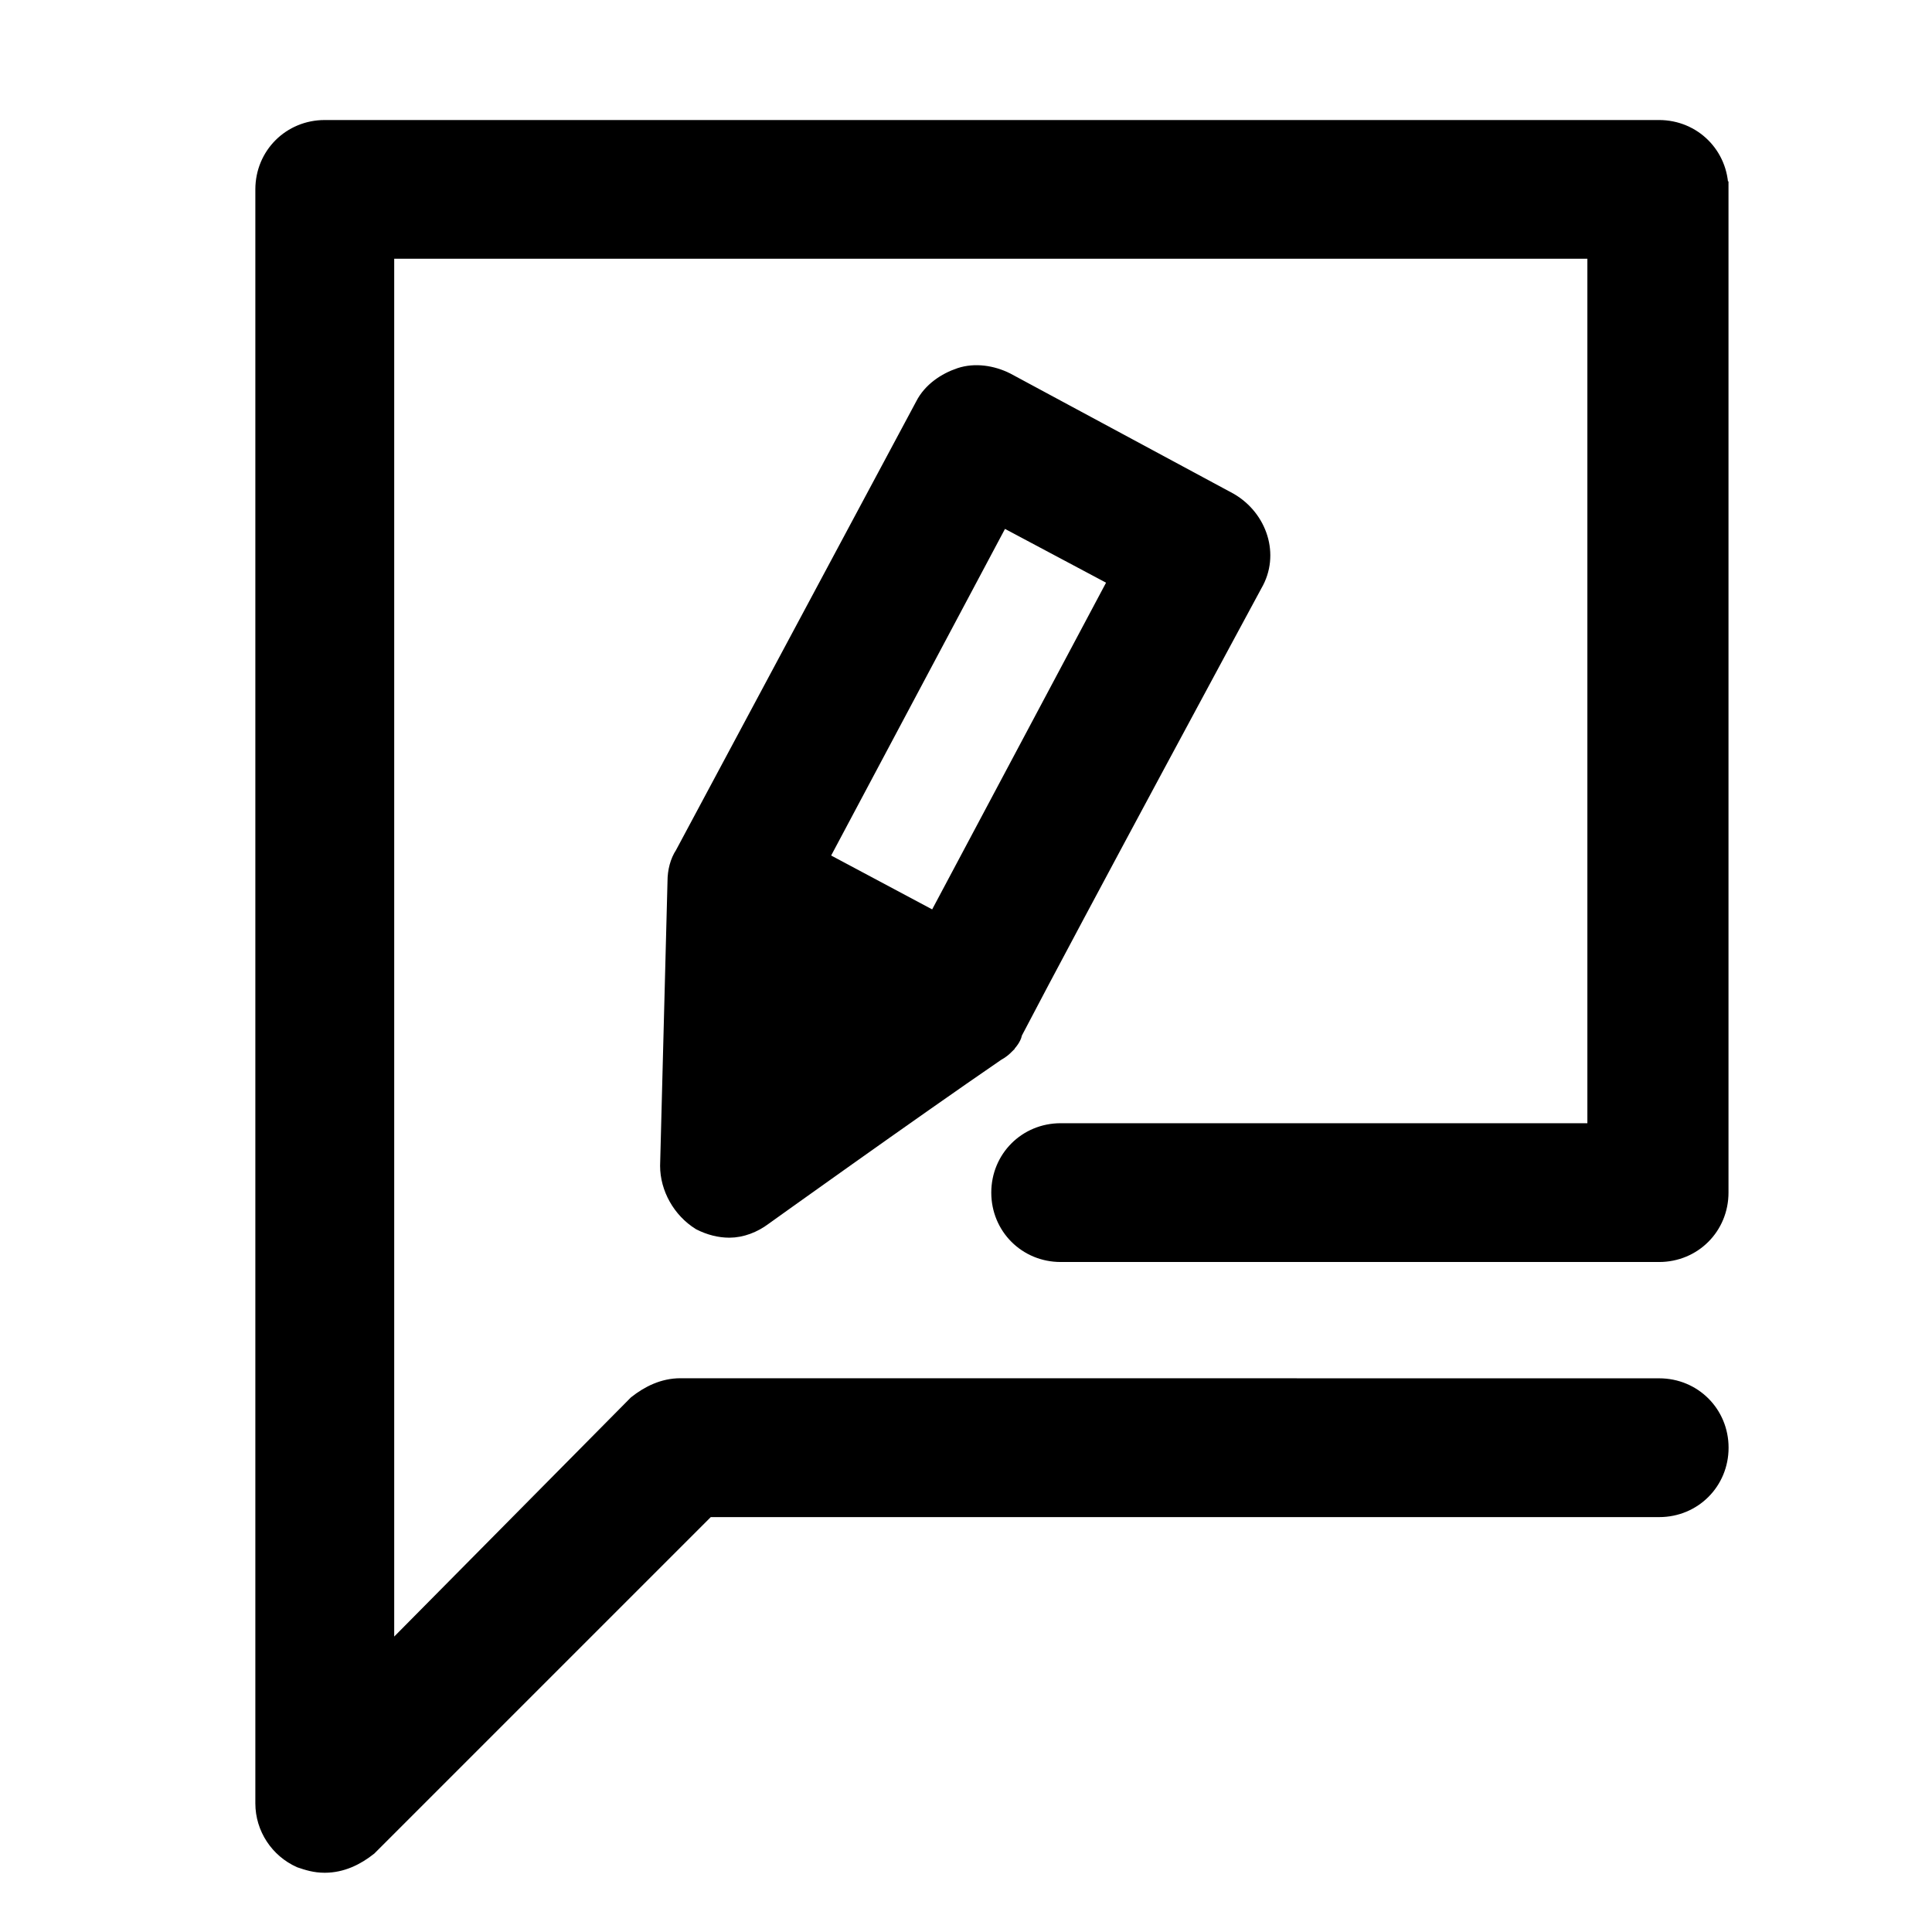
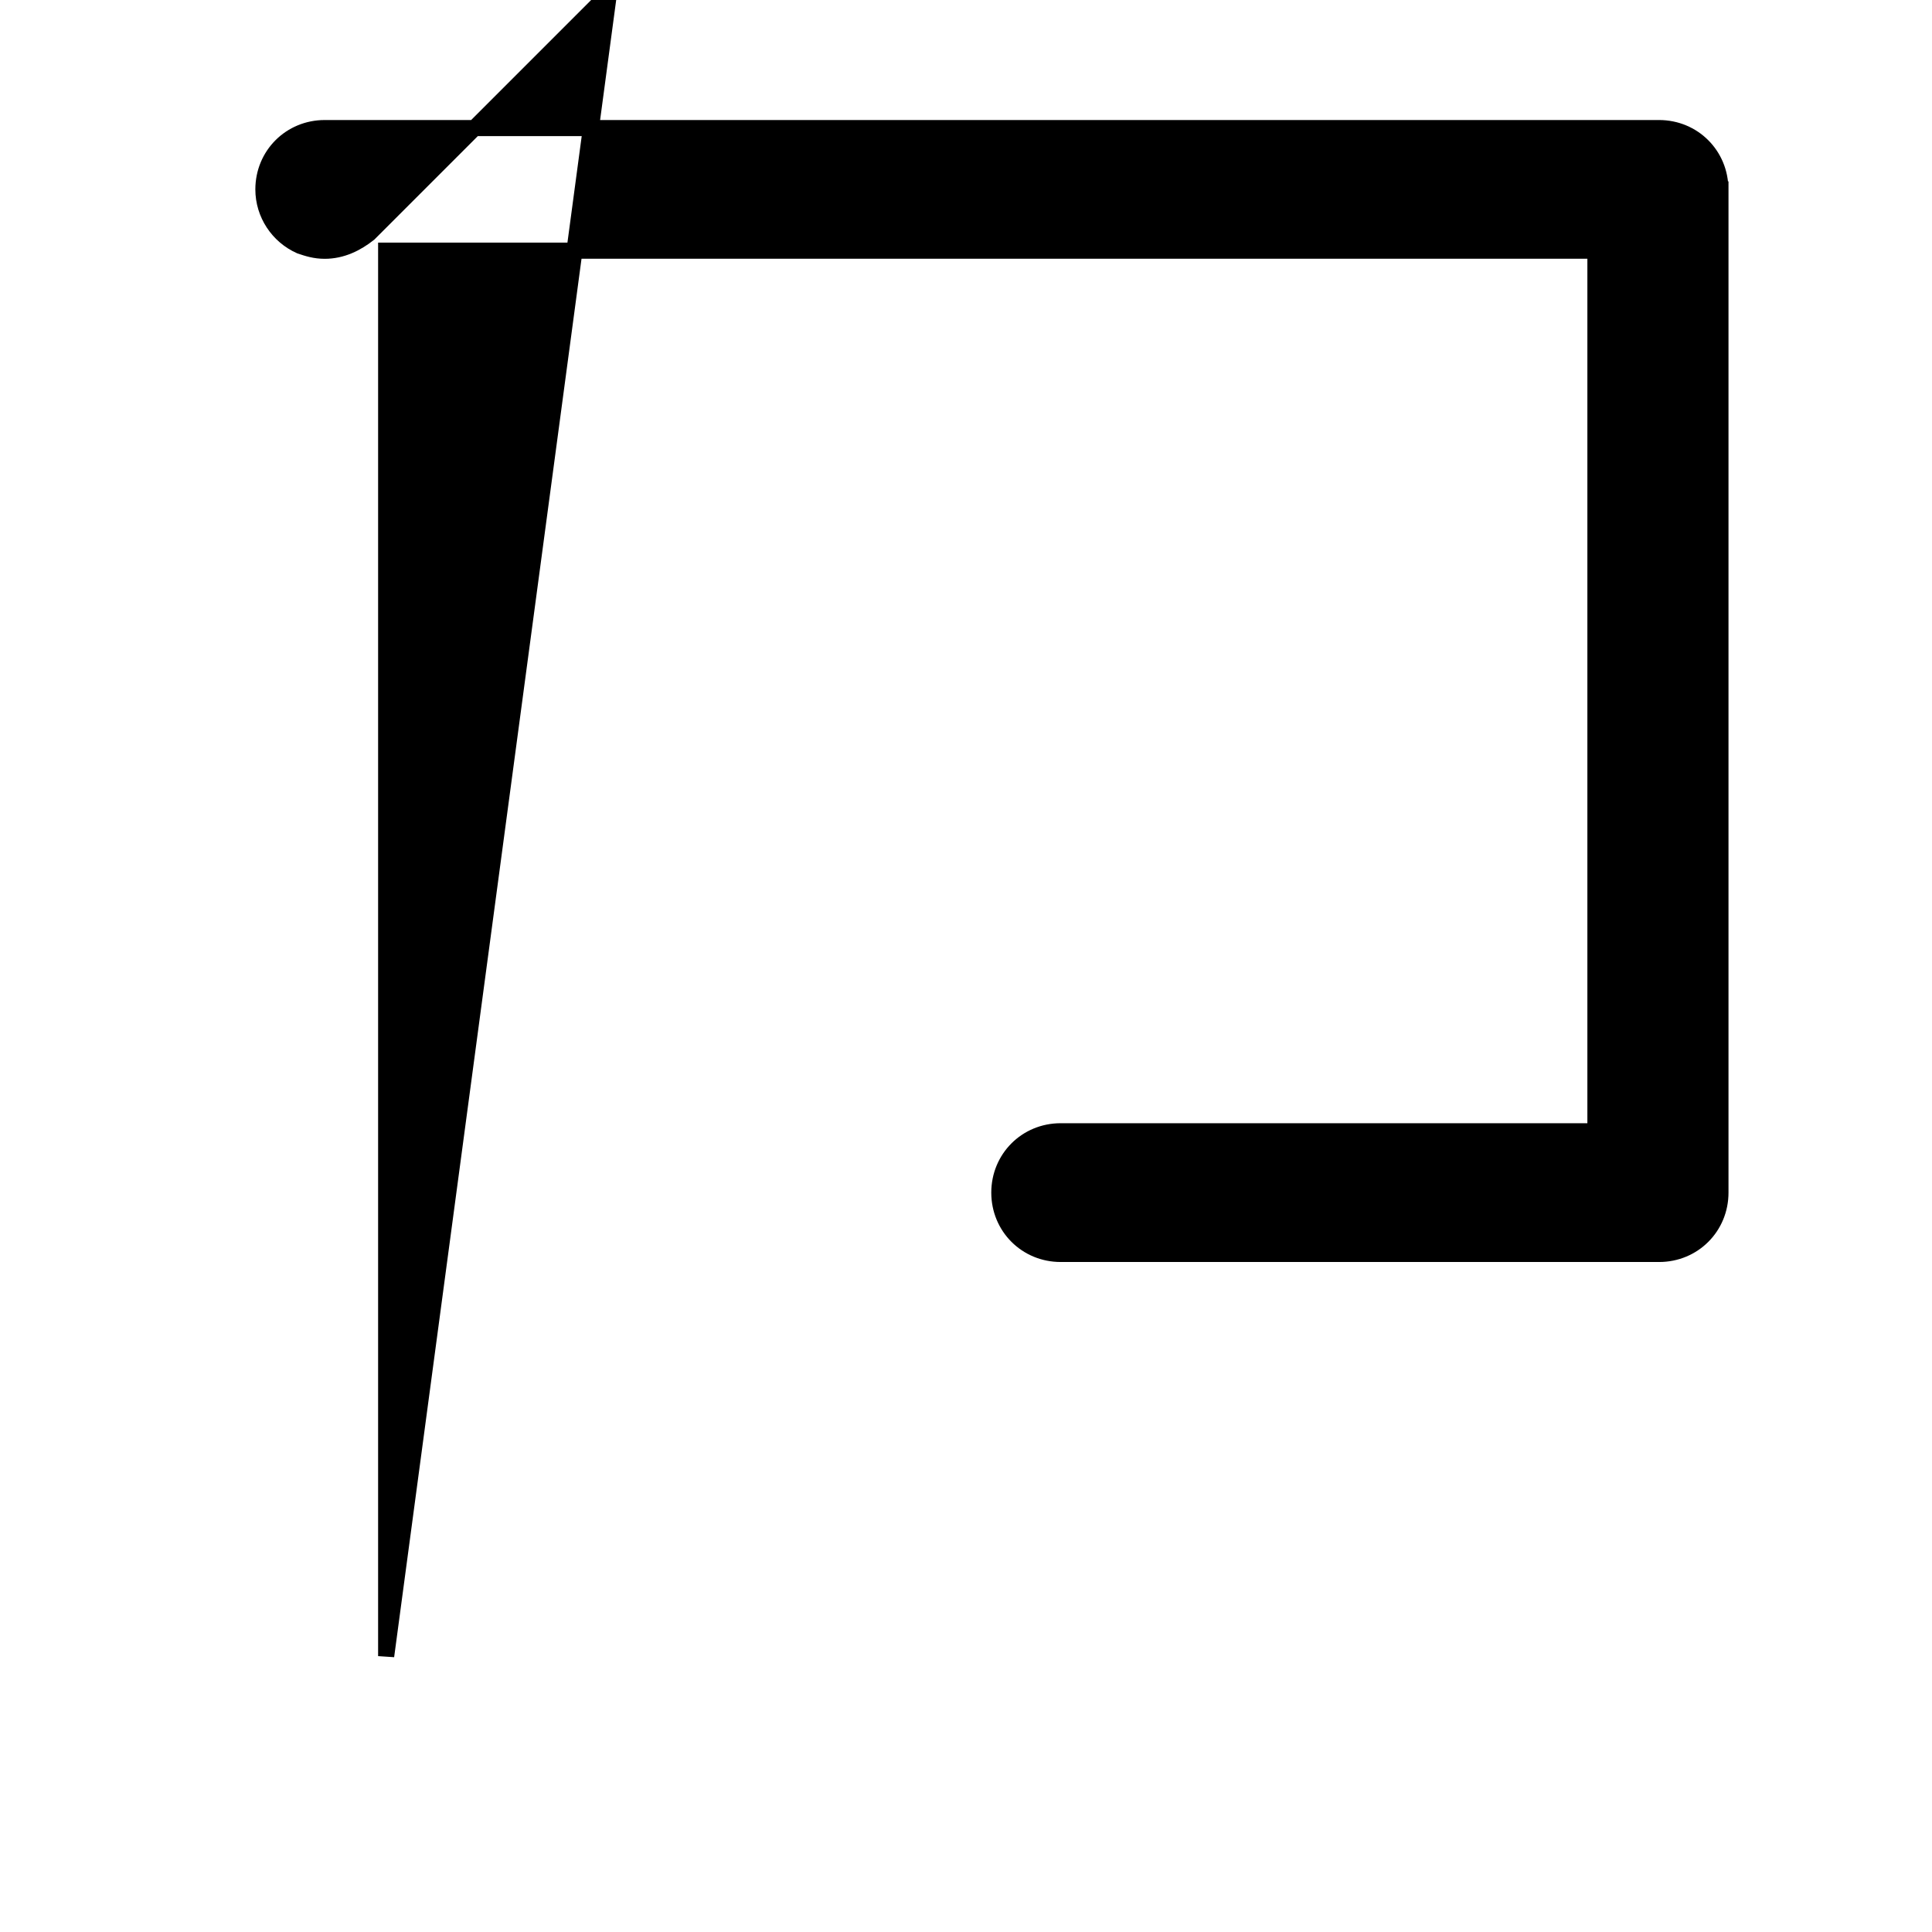
<svg xmlns="http://www.w3.org/2000/svg" fill="none" viewBox="0 0 24 24">
  <defs />
-   <path fill="#000" stroke="#000" stroke-width=".2" d="M12.505 12.986c.061-.061.092-.121.092-.152.731-1.402 2.986-5.576 2.986-5.576.213-.365.061-.822-.305-1.036l-2.773-1.493c-.183-.092-.396-.121-.578-.061-.183.061-.365.183-.457.365L8.484 10.611c-.061.092-.092.213-.092.336l-.092 3.535c0 .274.152.549.396.701.121.061.244.092.365.092.152 0 .305-.061.426-.152 0 0 1.828-1.31 2.895-2.041.061-.033.092-.063.123-.094v-0zm-.062-6.551l1.432.762-2.254 4.235-1.371-.731-.061-.031 2.254-4.235z" />
-   <path fill="#000" stroke="#000" stroke-width=".2" d="M21.371 2.353c0-.426-.336-.762-.762-.762H4.034c-.426 0-.762.336-.762.762V22.402c0 .305.183.579.457.701.092.031.183.061.305.061.213 0 .396-.092.549-.213l4.205-4.205H20.611c.426 0 .762-.336.762-.762 0-.426-.336-.762-.762-.762l-12.158-.001c-.213 0-.396.092-.549.213L4.797 20.573V3.114H19.819V14.053h-6.643c-.426 0-.762.336-.762.762 0 .426.336.762.762.762H20.61c.426 0 .762-.336.762-.762V2.353l-0.0 0z" />
+   <path fill="#000" stroke="#000" stroke-width=".2" d="M21.371 2.353c0-.426-.336-.762-.762-.762H4.034c-.426 0-.762.336-.762.762c0 .305.183.579.457.701.092.031.183.061.305.061.213 0 .396-.092.549-.213l4.205-4.205H20.611c.426 0 .762-.336.762-.762 0-.426-.336-.762-.762-.762l-12.158-.001c-.213 0-.396.092-.549.213L4.797 20.573V3.114H19.819V14.053h-6.643c-.426 0-.762.336-.762.762 0 .426.336.762.762.762H20.61c.426 0 .762-.336.762-.762V2.353l-0.0 0z" />
</svg>